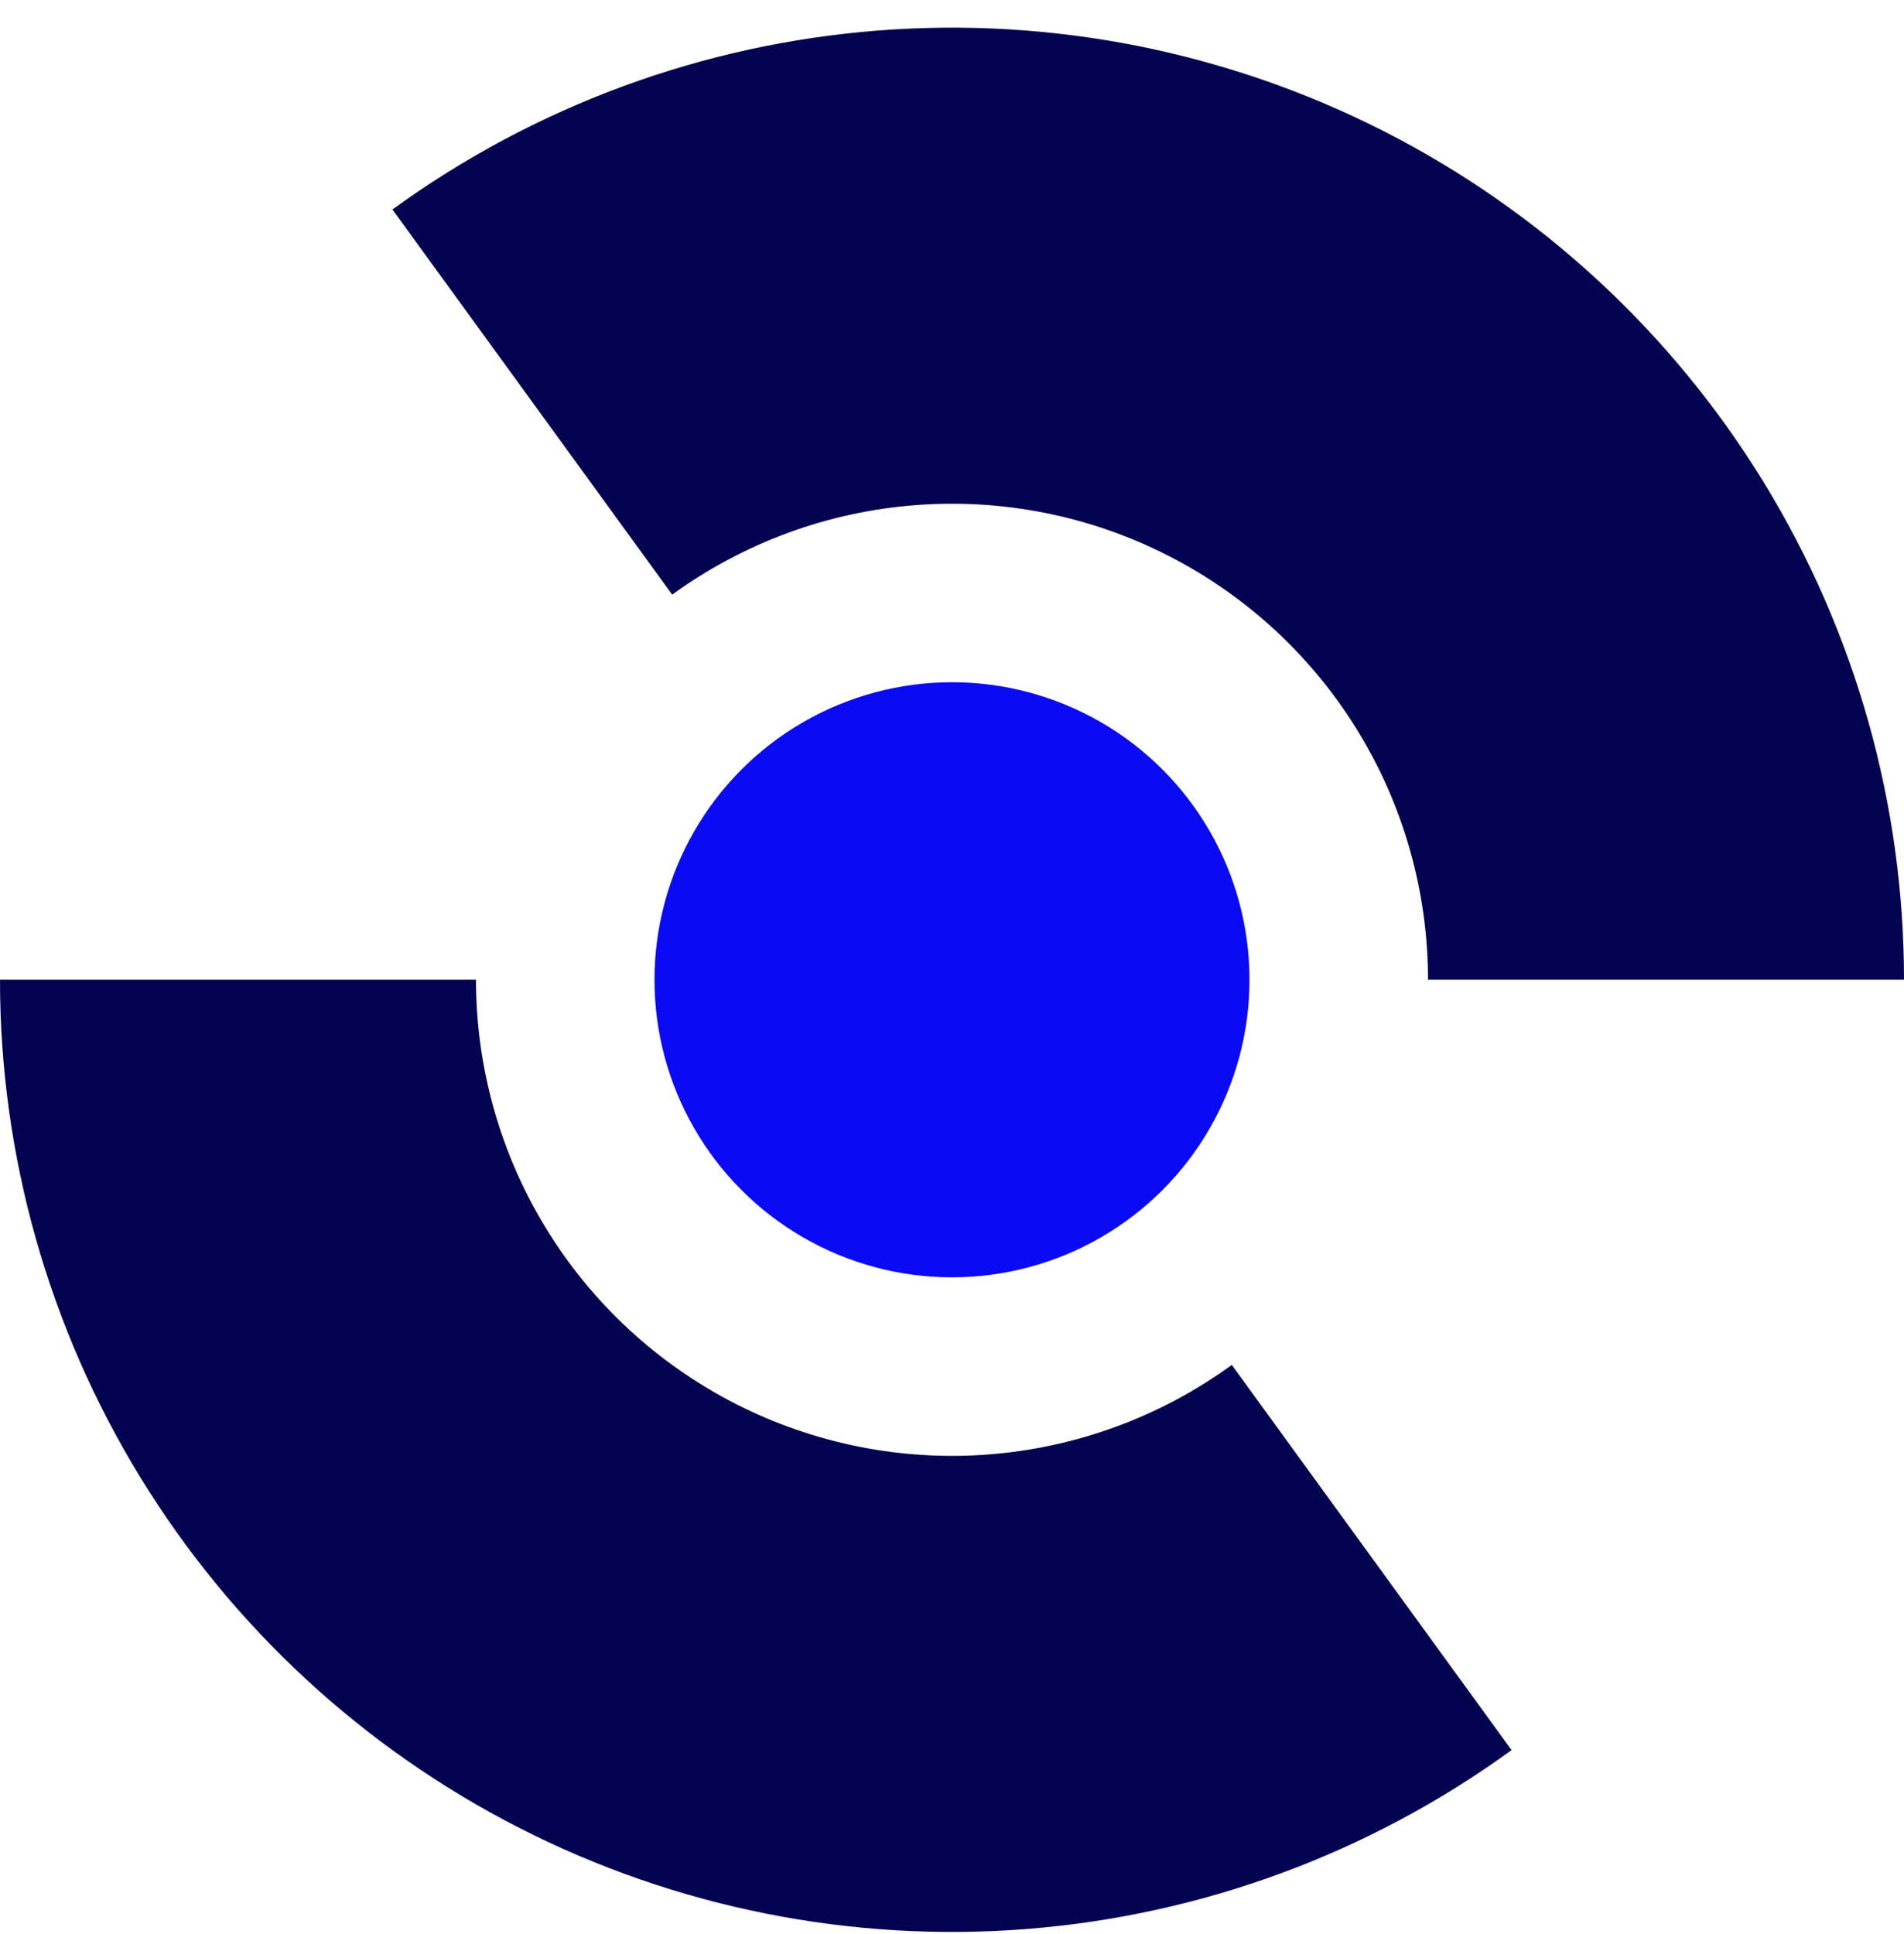
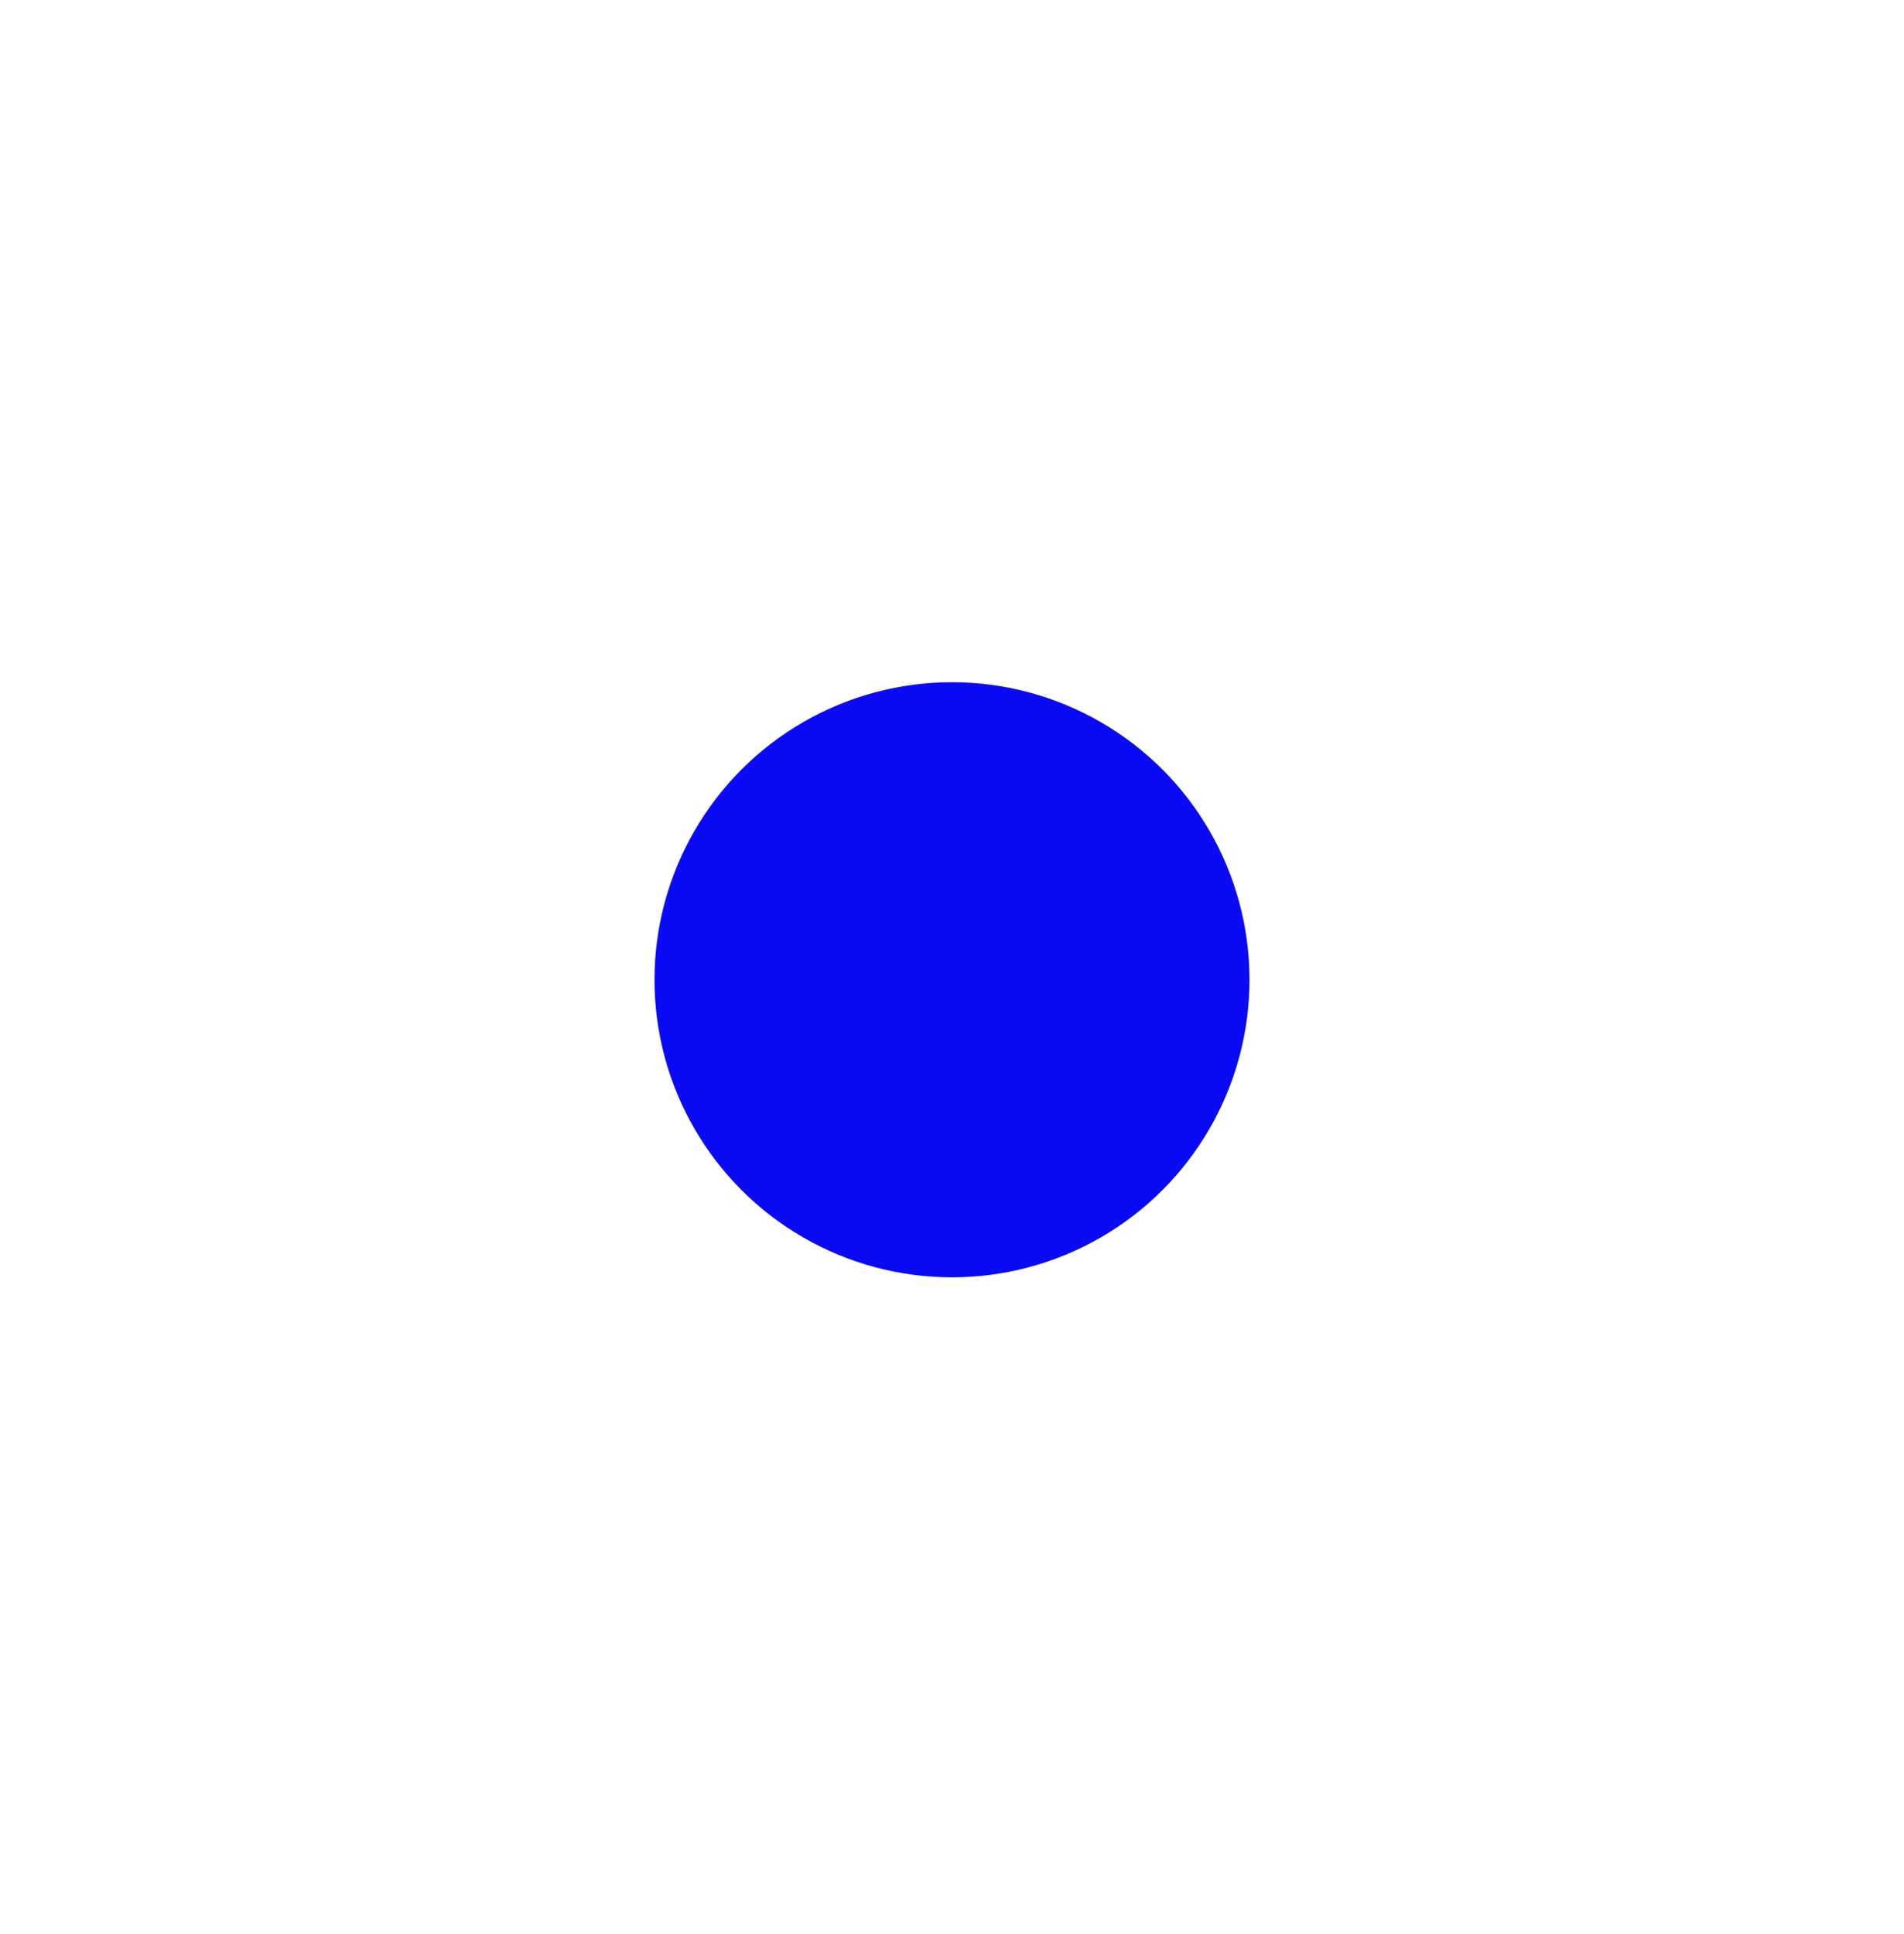
<svg xmlns="http://www.w3.org/2000/svg" width="64" height="65" viewBox="0 0 64 65" fill="none">
  <g clip-path="url(#clip0_165_387)">
-     <path d="M64 32.929C64 27.028 62.368 21.241 59.285 16.209C56.201 11.177 51.786 7.096 46.528 4.417C41.269 1.738 35.373 0.565 29.489 1.028C23.606 1.491 17.965 3.572 13.191 7.041L22.595 19.985C24.983 18.25 27.803 17.21 30.745 16.979C33.686 16.747 36.635 17.334 39.264 18.673C41.893 20.013 44.1 22.053 45.642 24.569C47.184 27.085 48 29.978 48 32.929H64Z" fill="#030352" />
-     <path d="M0 32.929C-5.15927e-07 38.831 1.632 44.617 4.716 49.649C7.799 54.681 12.214 58.762 17.472 61.441C22.731 64.121 28.627 65.294 34.511 64.831C40.394 64.368 46.035 62.287 50.809 58.818L41.405 45.873C39.017 47.608 36.197 48.648 33.255 48.88C30.314 49.111 27.365 48.525 24.736 47.185C22.107 45.846 19.899 43.805 18.358 41.289C16.816 38.773 16 35.88 16 32.929H0Z" fill="#030352" />
    <circle cx="32" cy="32.929" r="10" fill="#0A0AF4" />
  </g>
  <defs>
    <clipPath id="clip0_165_387">
      <rect width="64" height="64" fill="white" transform="translate(0 0.929)" />
    </clipPath>
  </defs>
</svg>